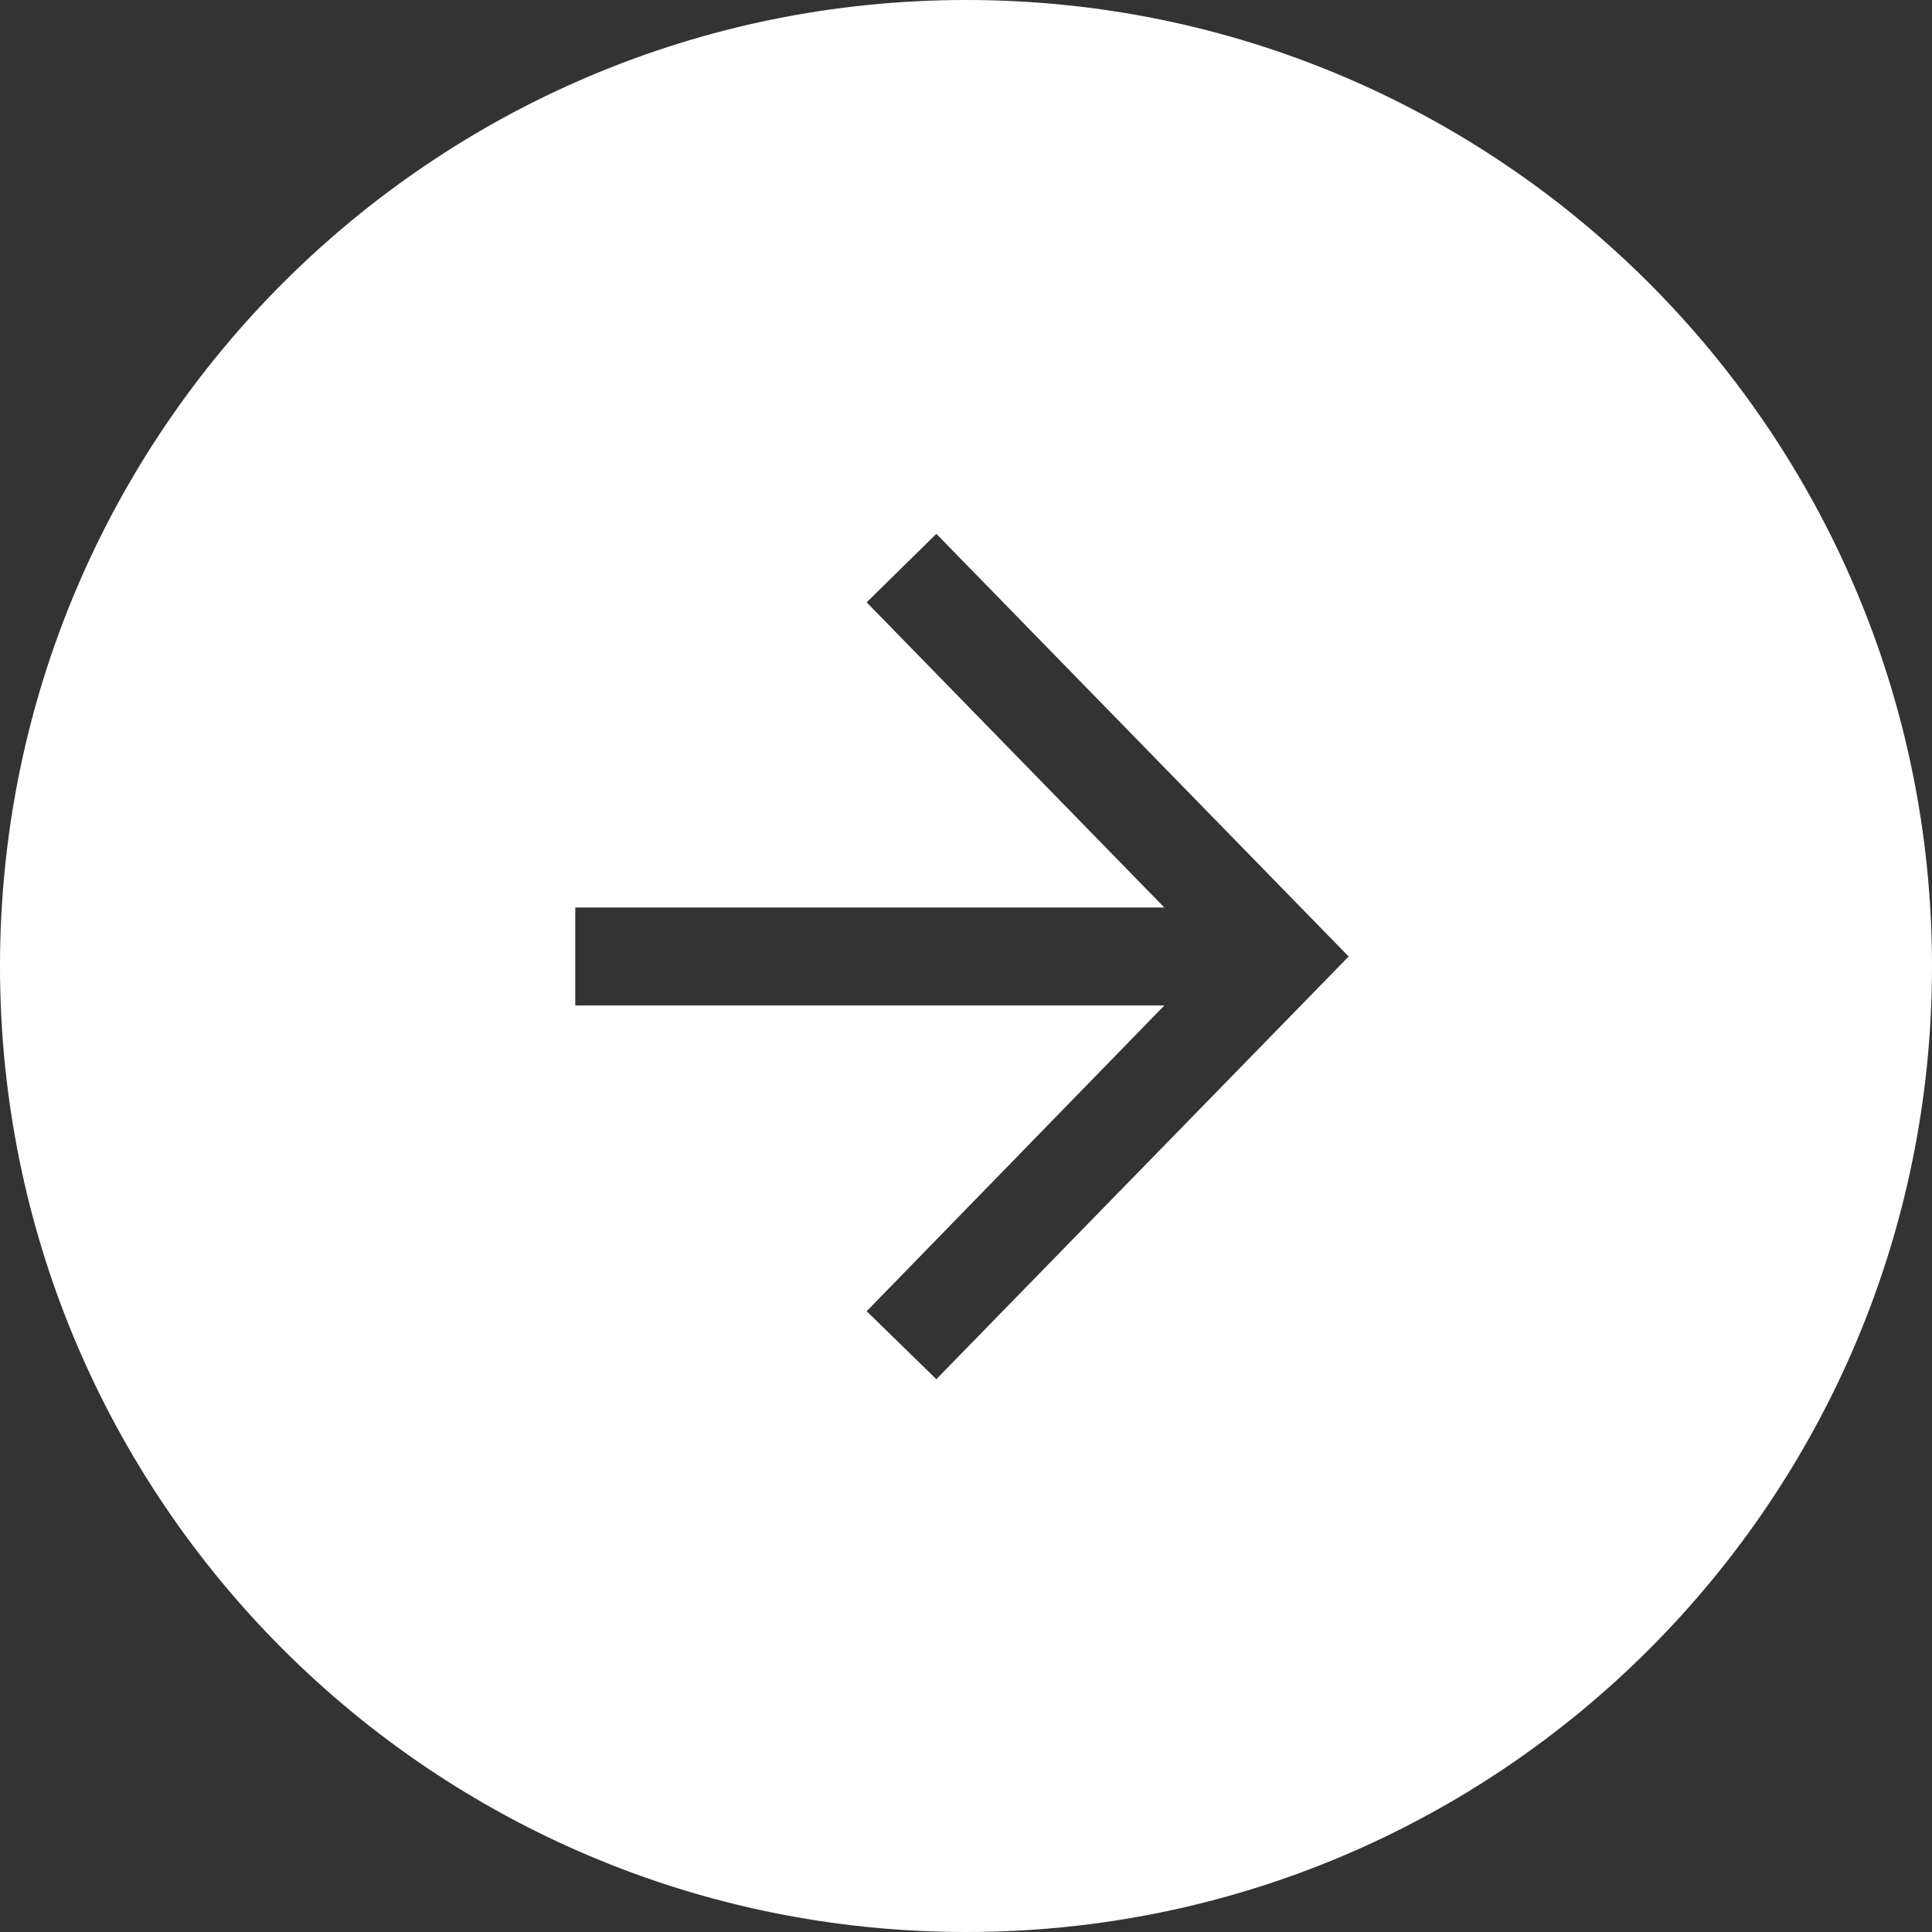
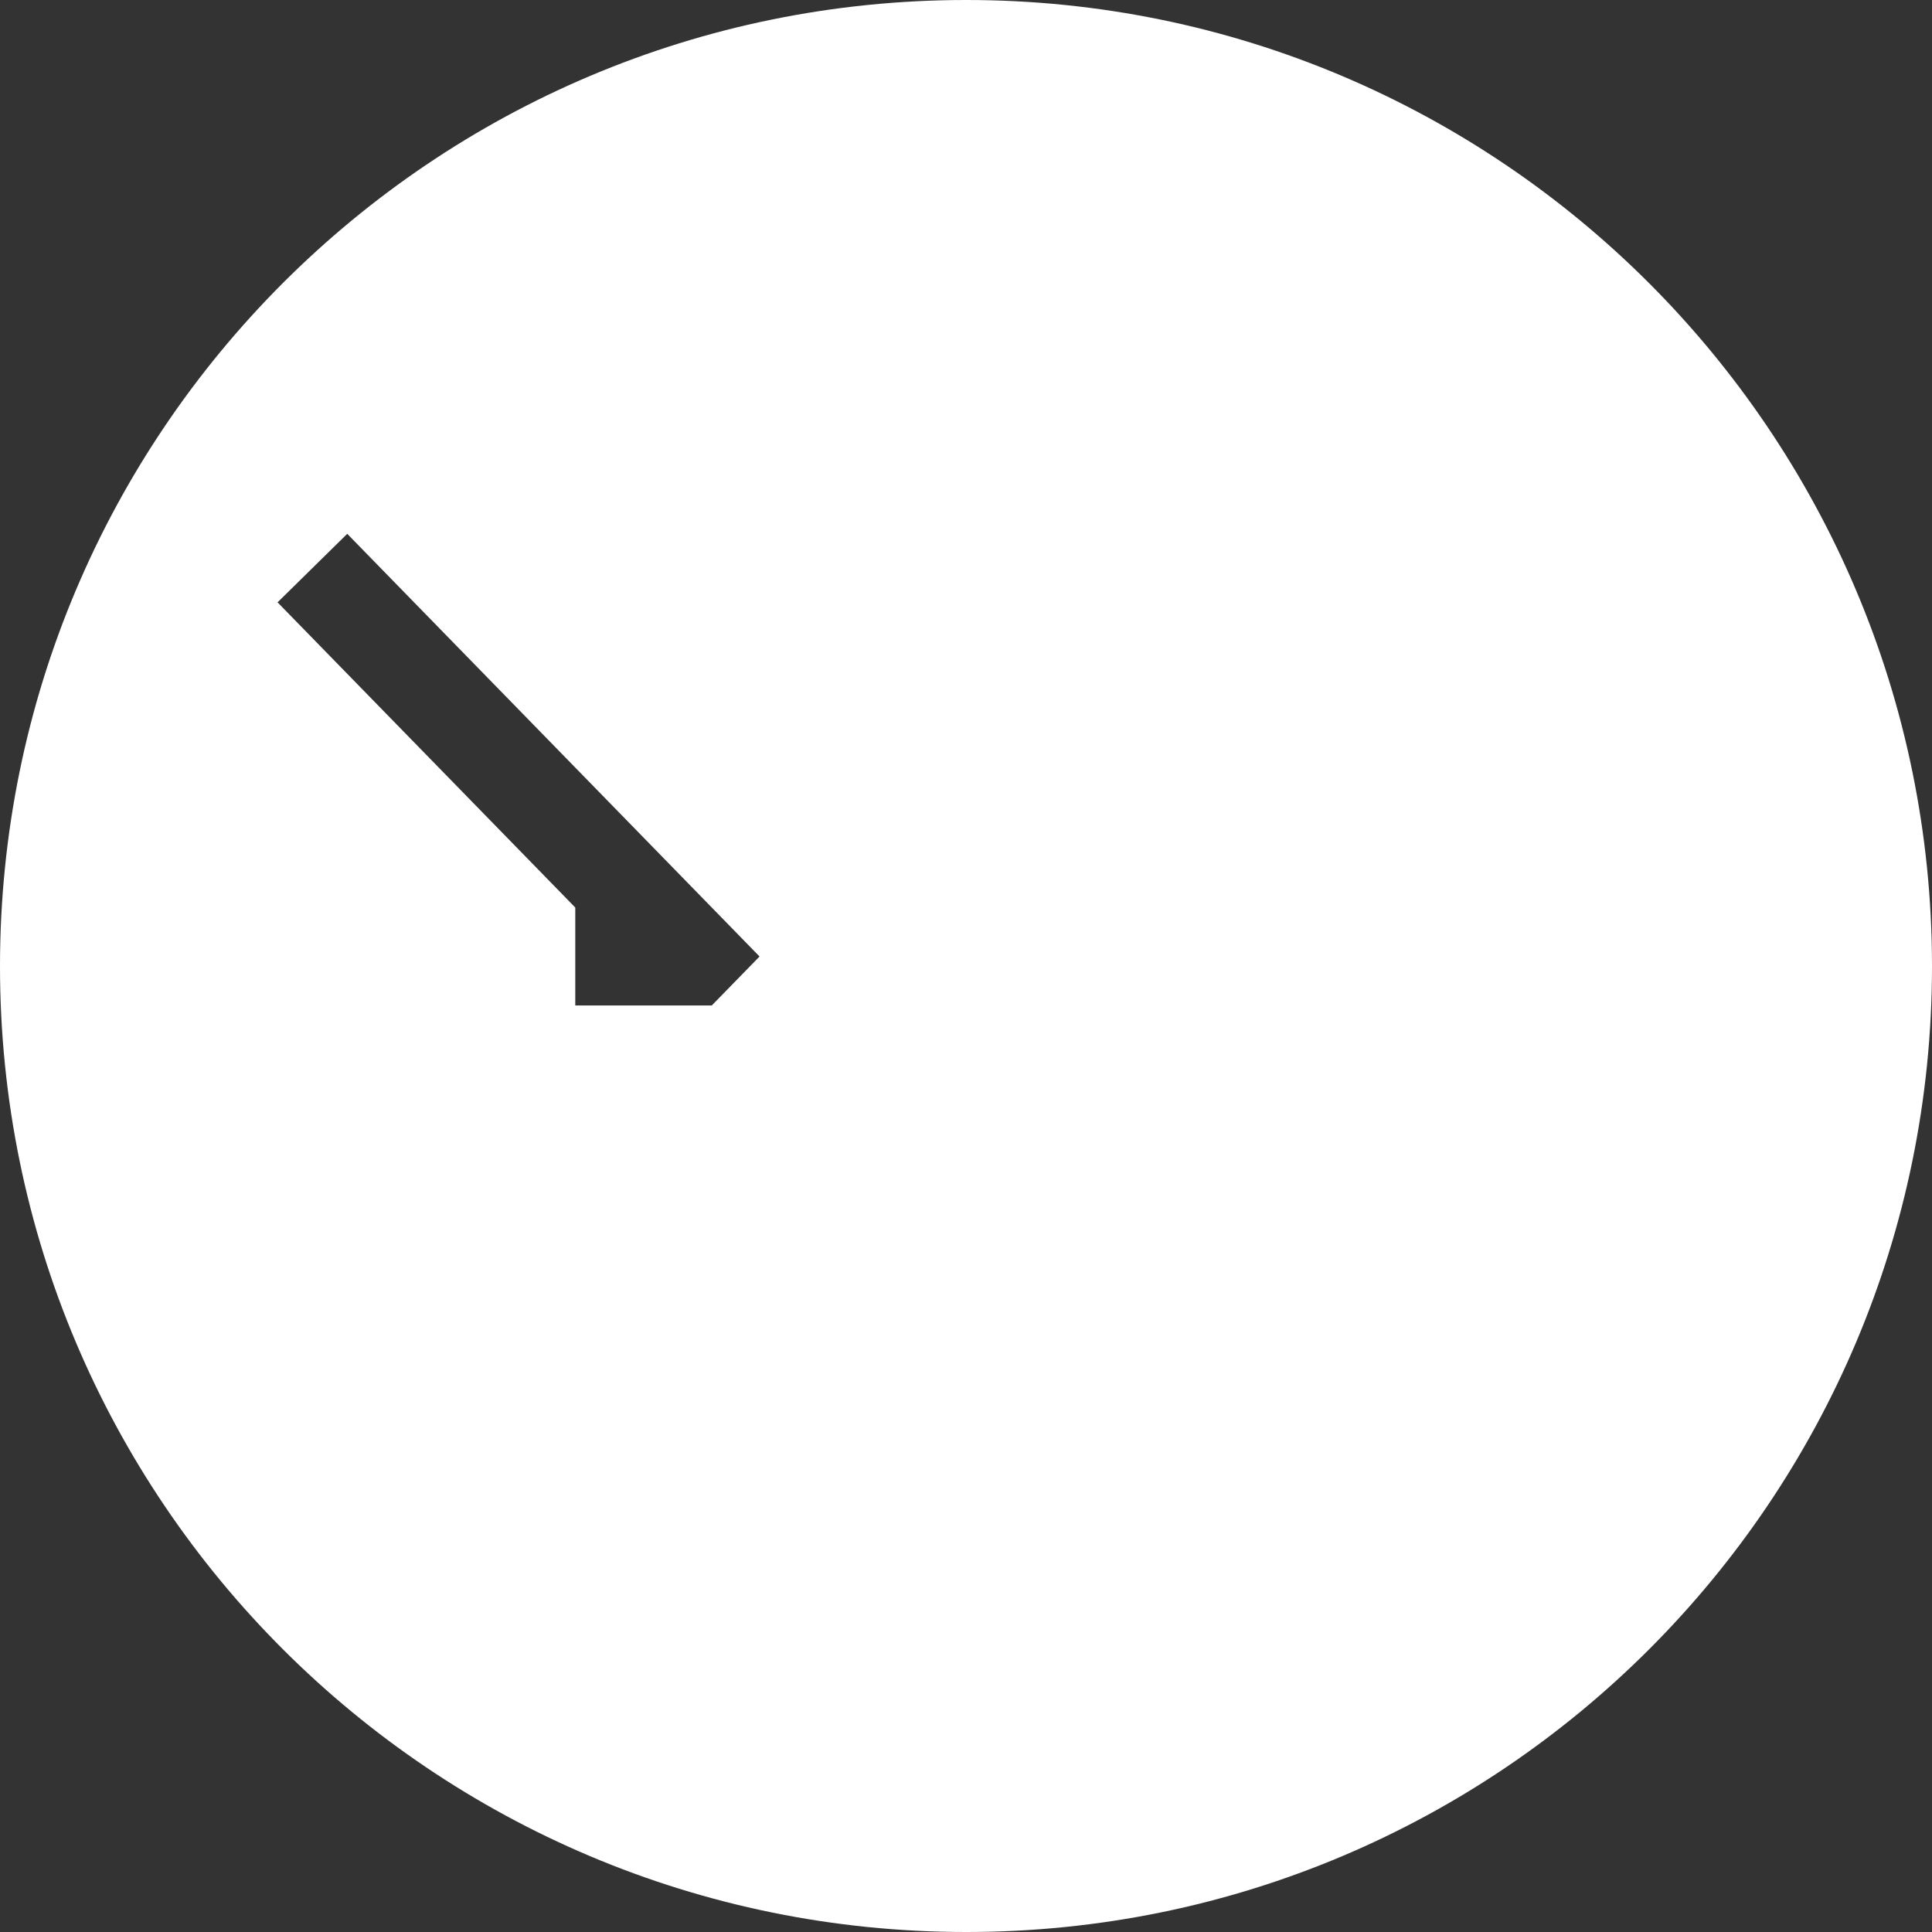
<svg xmlns="http://www.w3.org/2000/svg" id="_レイヤー_2" viewBox="0 0 33.55 33.55">
  <rect x="0" y="0" width="33.55" height="33.55" fill="#333333" stroke="none" />
  <defs>
    <style>.cls-1{fill:#fff;stroke-width:0px;}</style>
  </defs>
  <g id="_レイヤー_1-2">
-     <path class="cls-1" d="m16.78,0C7.51,0,0,7.51,0,16.78s7.51,16.77,16.78,16.77,16.77-7.51,16.77-16.77S26.04,0,16.78,0Zm-.52,23.95l-1.21-1.18,5.17-5.31h-10.23v-1.7h10.23l-5.17-5.3,1.21-1.19,7.16,7.34-7.16,7.34Z" />
+     <path class="cls-1" d="m16.78,0C7.51,0,0,7.51,0,16.78s7.51,16.77,16.78,16.77,16.77-7.51,16.77-16.77S26.04,0,16.78,0Zm-.52,23.95l-1.21-1.18,5.17-5.31h-10.23v-1.7l-5.17-5.3,1.21-1.19,7.16,7.34-7.16,7.34Z" />
  </g>
</svg>